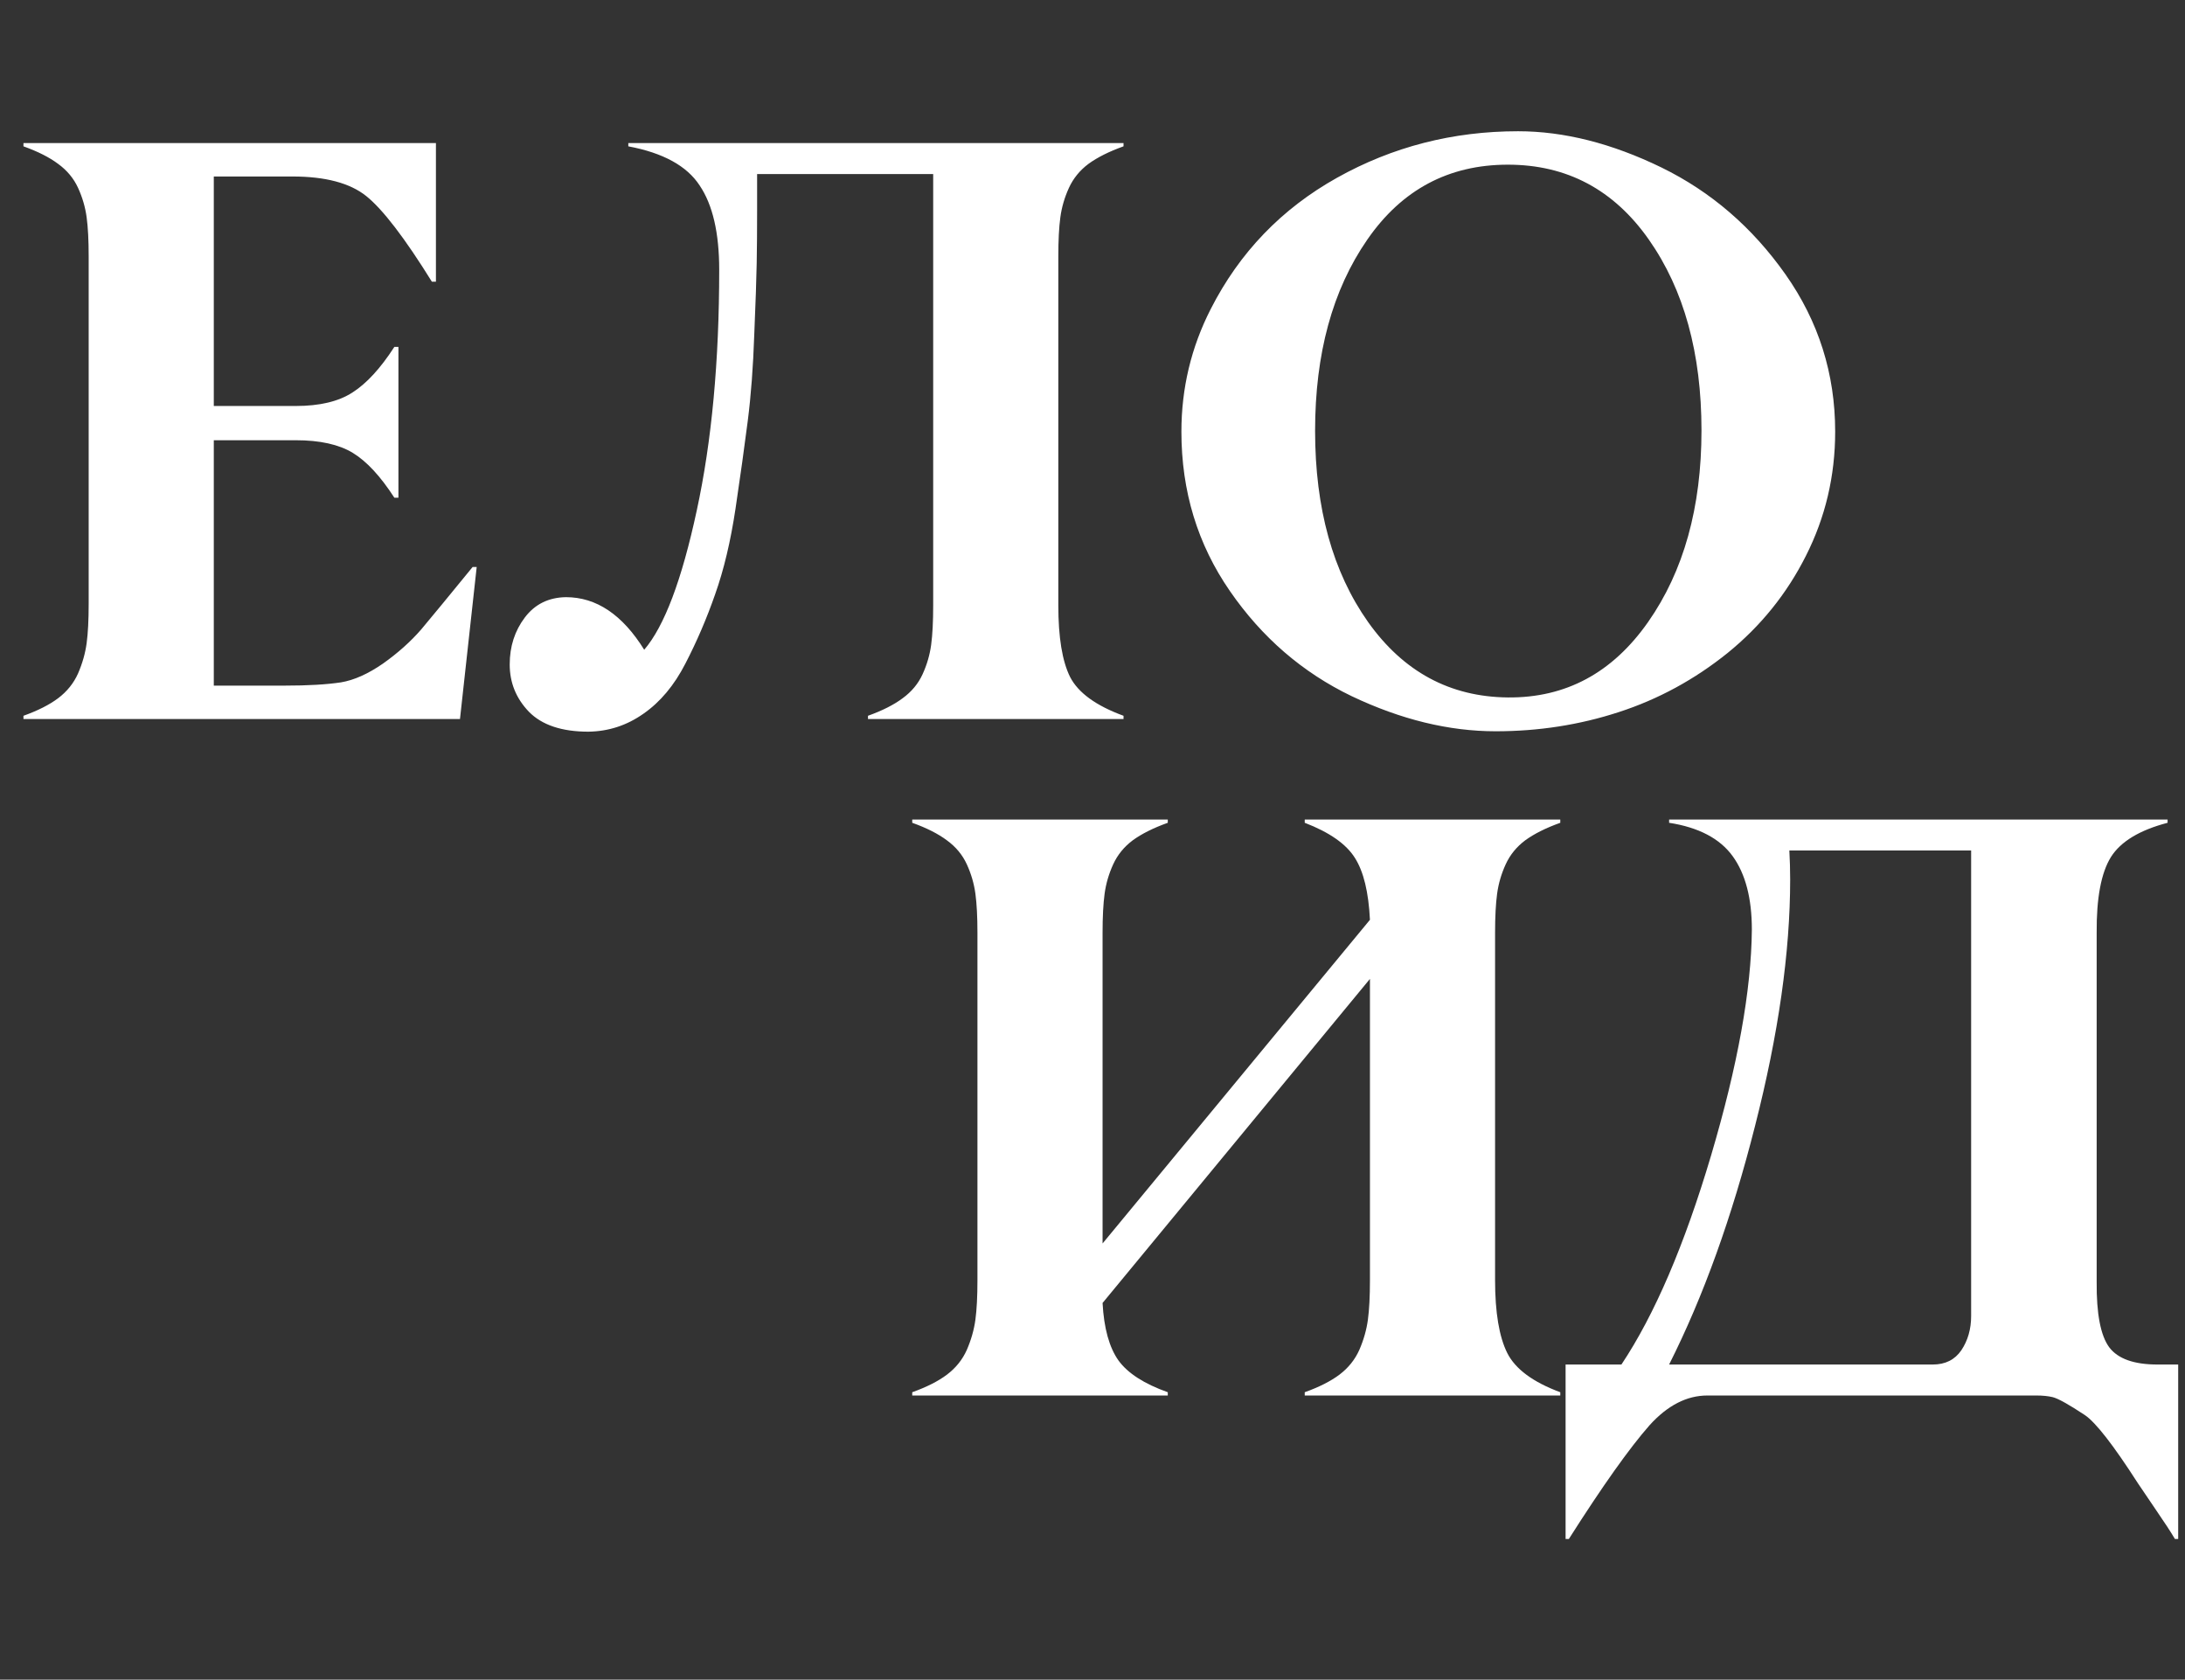
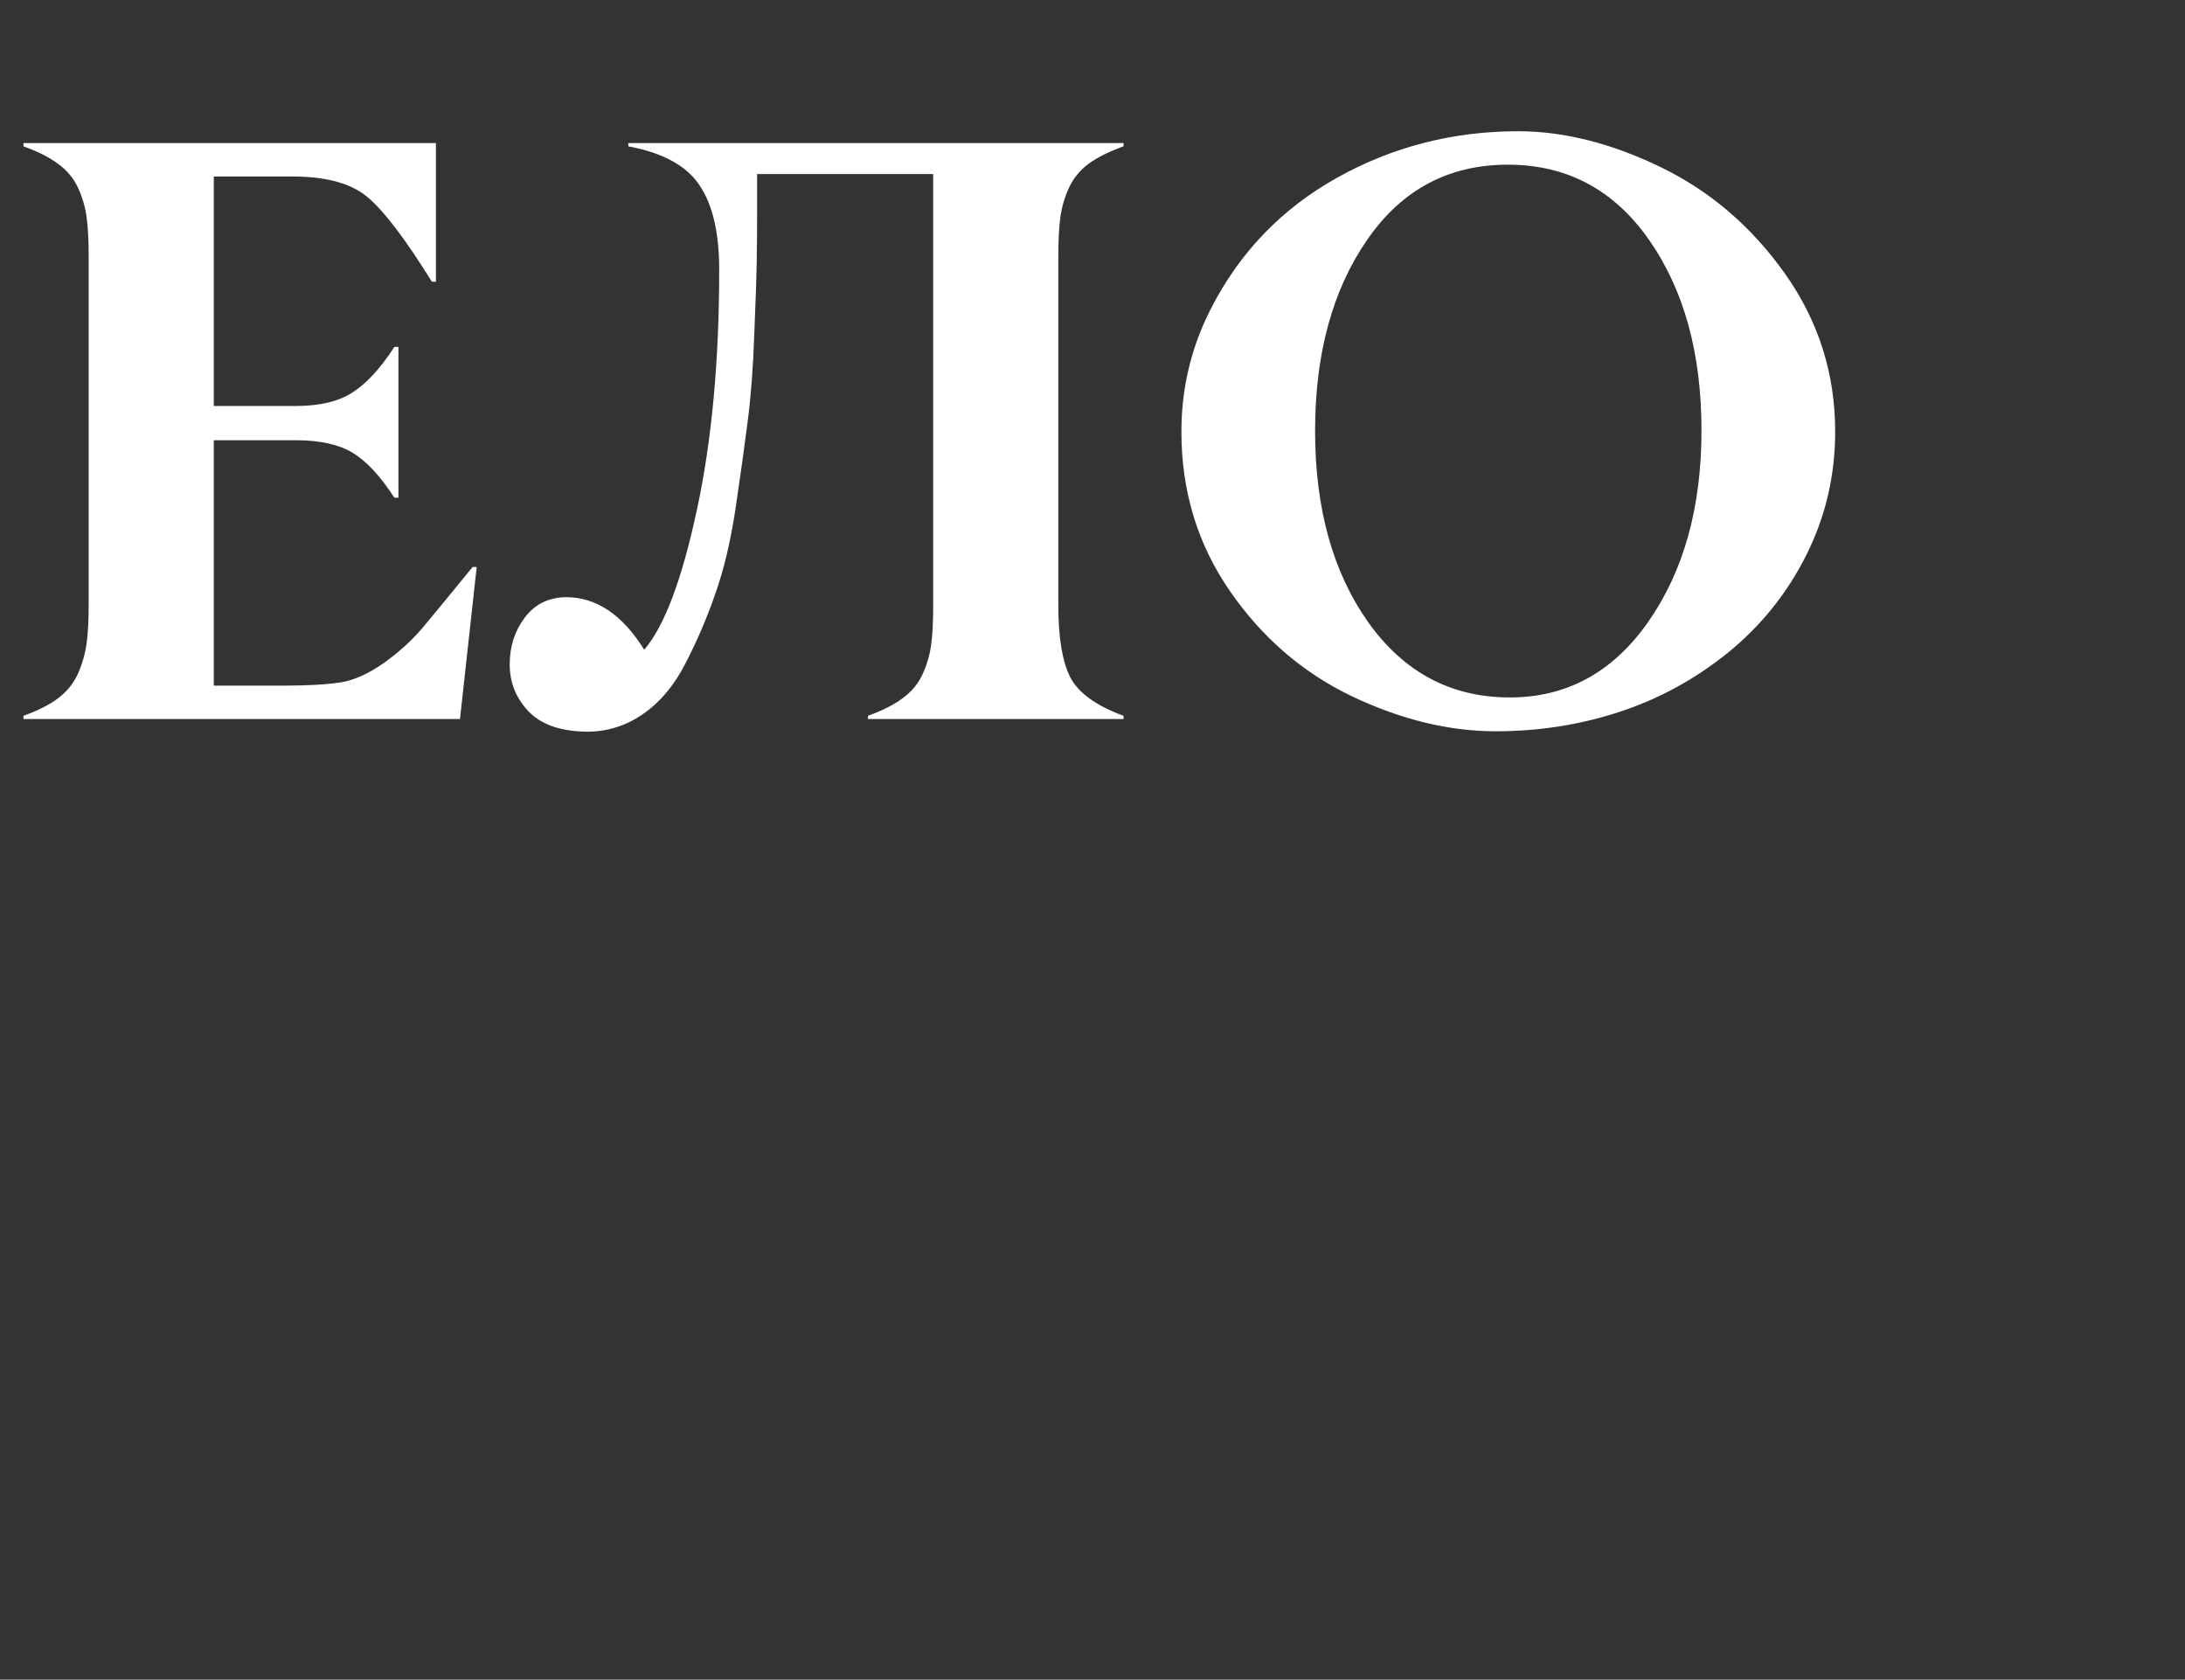
<svg xmlns="http://www.w3.org/2000/svg" width="389" height="299" viewBox="0 0 389 299" fill="none">
  <rect x="0" y="0" width="389" height="299" fill="#333333" stroke="none" />
  <path d="M81.891 128H4.176V127.419C6.74 126.5 8.796 125.46 10.344 124.299C11.941 123.09 13.126 121.614 13.9 119.873C14.674 118.083 15.182 116.293 15.424 114.503C15.666 112.713 15.787 110.367 15.787 107.465V45.641C15.787 42.787 15.666 40.465 15.424 38.675C15.182 36.885 14.674 35.144 13.9 33.45C13.126 31.757 11.941 30.33 10.344 29.169C8.796 28.008 6.74 26.968 4.176 26.049V25.468H77.61V50.14H76.885C72.047 42.351 68.153 37.272 65.202 34.902C62.3 32.58 57.922 31.419 52.068 31.419H38.063V72.272H52.649C56.906 72.272 60.268 71.473 62.735 69.877C65.25 68.281 67.742 65.572 70.209 61.75H70.934V88.598H70.209C67.742 84.777 65.275 82.116 62.807 80.616C60.34 79.117 56.954 78.367 52.649 78.367H38.063V122.05H50.689C54.801 122.05 58.139 121.856 60.703 121.469C63.025 121.082 65.516 119.97 68.177 118.131C70.838 116.245 73.111 114.213 74.998 112.036C76.788 109.908 79.835 106.207 84.141 100.934H84.867L81.891 128ZM200.024 127.419V128H154.527V127.419C157.091 126.5 159.147 125.46 160.695 124.299C162.291 123.138 163.477 121.711 164.251 120.018C165.025 118.325 165.532 116.583 165.774 114.794C166.016 113.004 166.137 110.657 166.137 107.755V30.983H134.79V37.514C134.79 40.997 134.766 44.117 134.717 46.874C134.669 49.584 134.524 53.816 134.282 59.573C134.089 65.281 133.702 70.409 133.121 74.956C132.54 79.504 131.815 84.704 130.944 90.558C130.073 96.362 128.864 101.442 127.316 105.796C125.816 110.101 124.051 114.213 122.019 118.131C120.035 122.001 117.544 124.977 114.545 127.057C111.594 129.137 108.329 130.201 104.749 130.249C100.008 130.249 96.477 129.064 94.155 126.694C91.881 124.323 90.744 121.518 90.744 118.277C90.744 115.084 91.639 112.302 93.429 109.932C95.219 107.561 97.662 106.352 100.758 106.304C106.176 106.304 110.82 109.424 114.69 115.664C118.27 111.504 121.39 103.232 124.051 90.848C126.711 78.56 128.042 64.29 128.042 48.035C128.042 41.456 126.881 36.45 124.559 33.015C122.285 29.532 118.052 27.21 111.86 26.049V25.468H200.024V26.049C197.46 26.968 195.38 28.008 193.784 29.169C192.236 30.33 191.075 31.757 190.301 33.45C189.527 35.144 189.019 36.885 188.777 38.675C188.535 40.465 188.414 42.787 188.414 45.641V107.755C188.414 113.463 189.115 117.72 190.518 120.526C191.97 123.332 195.138 125.63 200.024 127.419ZM326.719 76.843C326.719 84.728 324.978 92.106 321.495 98.975C318.108 105.699 313.464 111.456 307.563 116.245C301.661 120.986 295.203 124.493 288.188 126.766C281.222 129.04 273.918 130.177 266.274 130.177C257.954 130.177 249.415 128.097 240.659 123.936C231.903 119.728 224.671 113.487 218.963 105.215C213.206 96.895 210.328 87.437 210.328 76.843C210.328 69.103 212.07 61.822 215.553 55.002C220.68 44.94 228.179 37.151 238.047 31.636C247.916 26.122 258.655 23.364 270.265 23.364C278.441 23.364 286.955 25.517 295.807 29.822C304.612 34.128 311.965 40.465 317.867 48.834C323.768 57.203 326.719 66.539 326.719 76.843ZM243.562 110.73C249.851 119.583 258.147 124.057 268.451 124.154C278.755 124.251 287.076 119.776 293.413 110.73C299.75 101.684 302.919 90.316 302.919 76.625C302.919 62.887 299.798 51.567 293.558 42.666C287.317 33.765 278.949 29.314 268.451 29.314C257.905 29.314 249.561 33.765 243.417 42.666C237.225 51.615 234.129 62.959 234.129 76.698C234.129 90.485 237.273 101.829 243.562 110.73Z" fill="white" />
-   <path d="M277.781 247.837V248.418H232.284V247.837C234.848 246.918 236.904 245.878 238.452 244.717C240.048 243.508 241.234 242.032 242.008 240.291C242.782 238.501 243.29 236.711 243.531 234.921C243.773 233.131 243.894 230.785 243.894 227.883V174.259L196.293 231.946C196.535 236.445 197.478 239.856 199.123 242.178C200.768 244.451 203.694 246.338 207.903 247.837V248.418H162.406V247.837C164.97 246.918 167.026 245.878 168.574 244.717C170.17 243.508 171.355 242.032 172.129 240.291C172.903 238.501 173.411 236.711 173.653 234.921C173.895 233.131 174.016 230.785 174.016 227.883V166.059C174.016 163.205 173.895 160.883 173.653 159.093C173.411 157.303 172.903 155.561 172.129 153.868C171.355 152.175 170.17 150.748 168.574 149.587C167.026 148.426 164.97 147.386 162.406 146.467V145.886H207.903V146.467C205.339 147.386 203.259 148.426 201.663 149.587C200.115 150.748 198.954 152.175 198.18 153.868C197.406 155.561 196.898 157.303 196.656 159.093C196.414 160.883 196.293 163.205 196.293 166.059V221.352L243.894 163.737C243.652 158.803 242.757 155.126 241.209 152.707C239.661 150.24 236.686 148.16 232.284 146.467V145.886H277.781V146.467C275.217 147.386 273.137 148.426 271.541 149.587C269.993 150.748 268.832 152.175 268.058 153.868C267.284 155.561 266.776 157.303 266.534 159.093C266.292 160.883 266.171 163.205 266.171 166.059V227.883C266.171 233.639 266.897 237.969 268.348 240.871C269.799 243.726 272.944 246.048 277.781 247.837ZM387.787 242.903V273.96H387.206C386.529 272.799 385.392 271.058 383.796 268.736C381.958 266.027 380.893 264.454 380.603 264.019C376.249 257.246 373.105 253.207 371.17 251.901C368.316 250.014 366.405 248.95 365.437 248.708C364.615 248.515 363.647 248.418 362.535 248.418H303.976C300.3 248.418 296.865 250.184 293.673 253.715C290.093 257.779 285.304 264.527 279.305 273.96H278.725V242.903H288.666C294.567 234.05 299.889 221.642 304.63 205.678C309.37 189.666 311.789 176.266 311.886 165.478C311.886 159.915 310.749 155.561 308.475 152.417C306.202 149.273 302.428 147.289 297.156 146.467V145.886H385.9V146.467C380.918 147.773 377.555 149.805 375.814 152.562C374.072 155.368 373.226 159.867 373.274 166.059V228.173C373.226 233.881 373.976 237.775 375.524 239.856C377.072 241.887 379.926 242.903 384.086 242.903H387.787ZM350.925 234.268V151.401H318.562C318.658 153.143 318.707 154.86 318.707 156.553C318.707 169.469 316.627 184.079 312.466 200.381C308.354 216.635 303.251 230.809 297.156 242.903H344.104C346.329 242.903 348.022 242.057 349.183 240.363C350.344 238.622 350.925 236.59 350.925 234.268Z" fill="white" />
</svg>